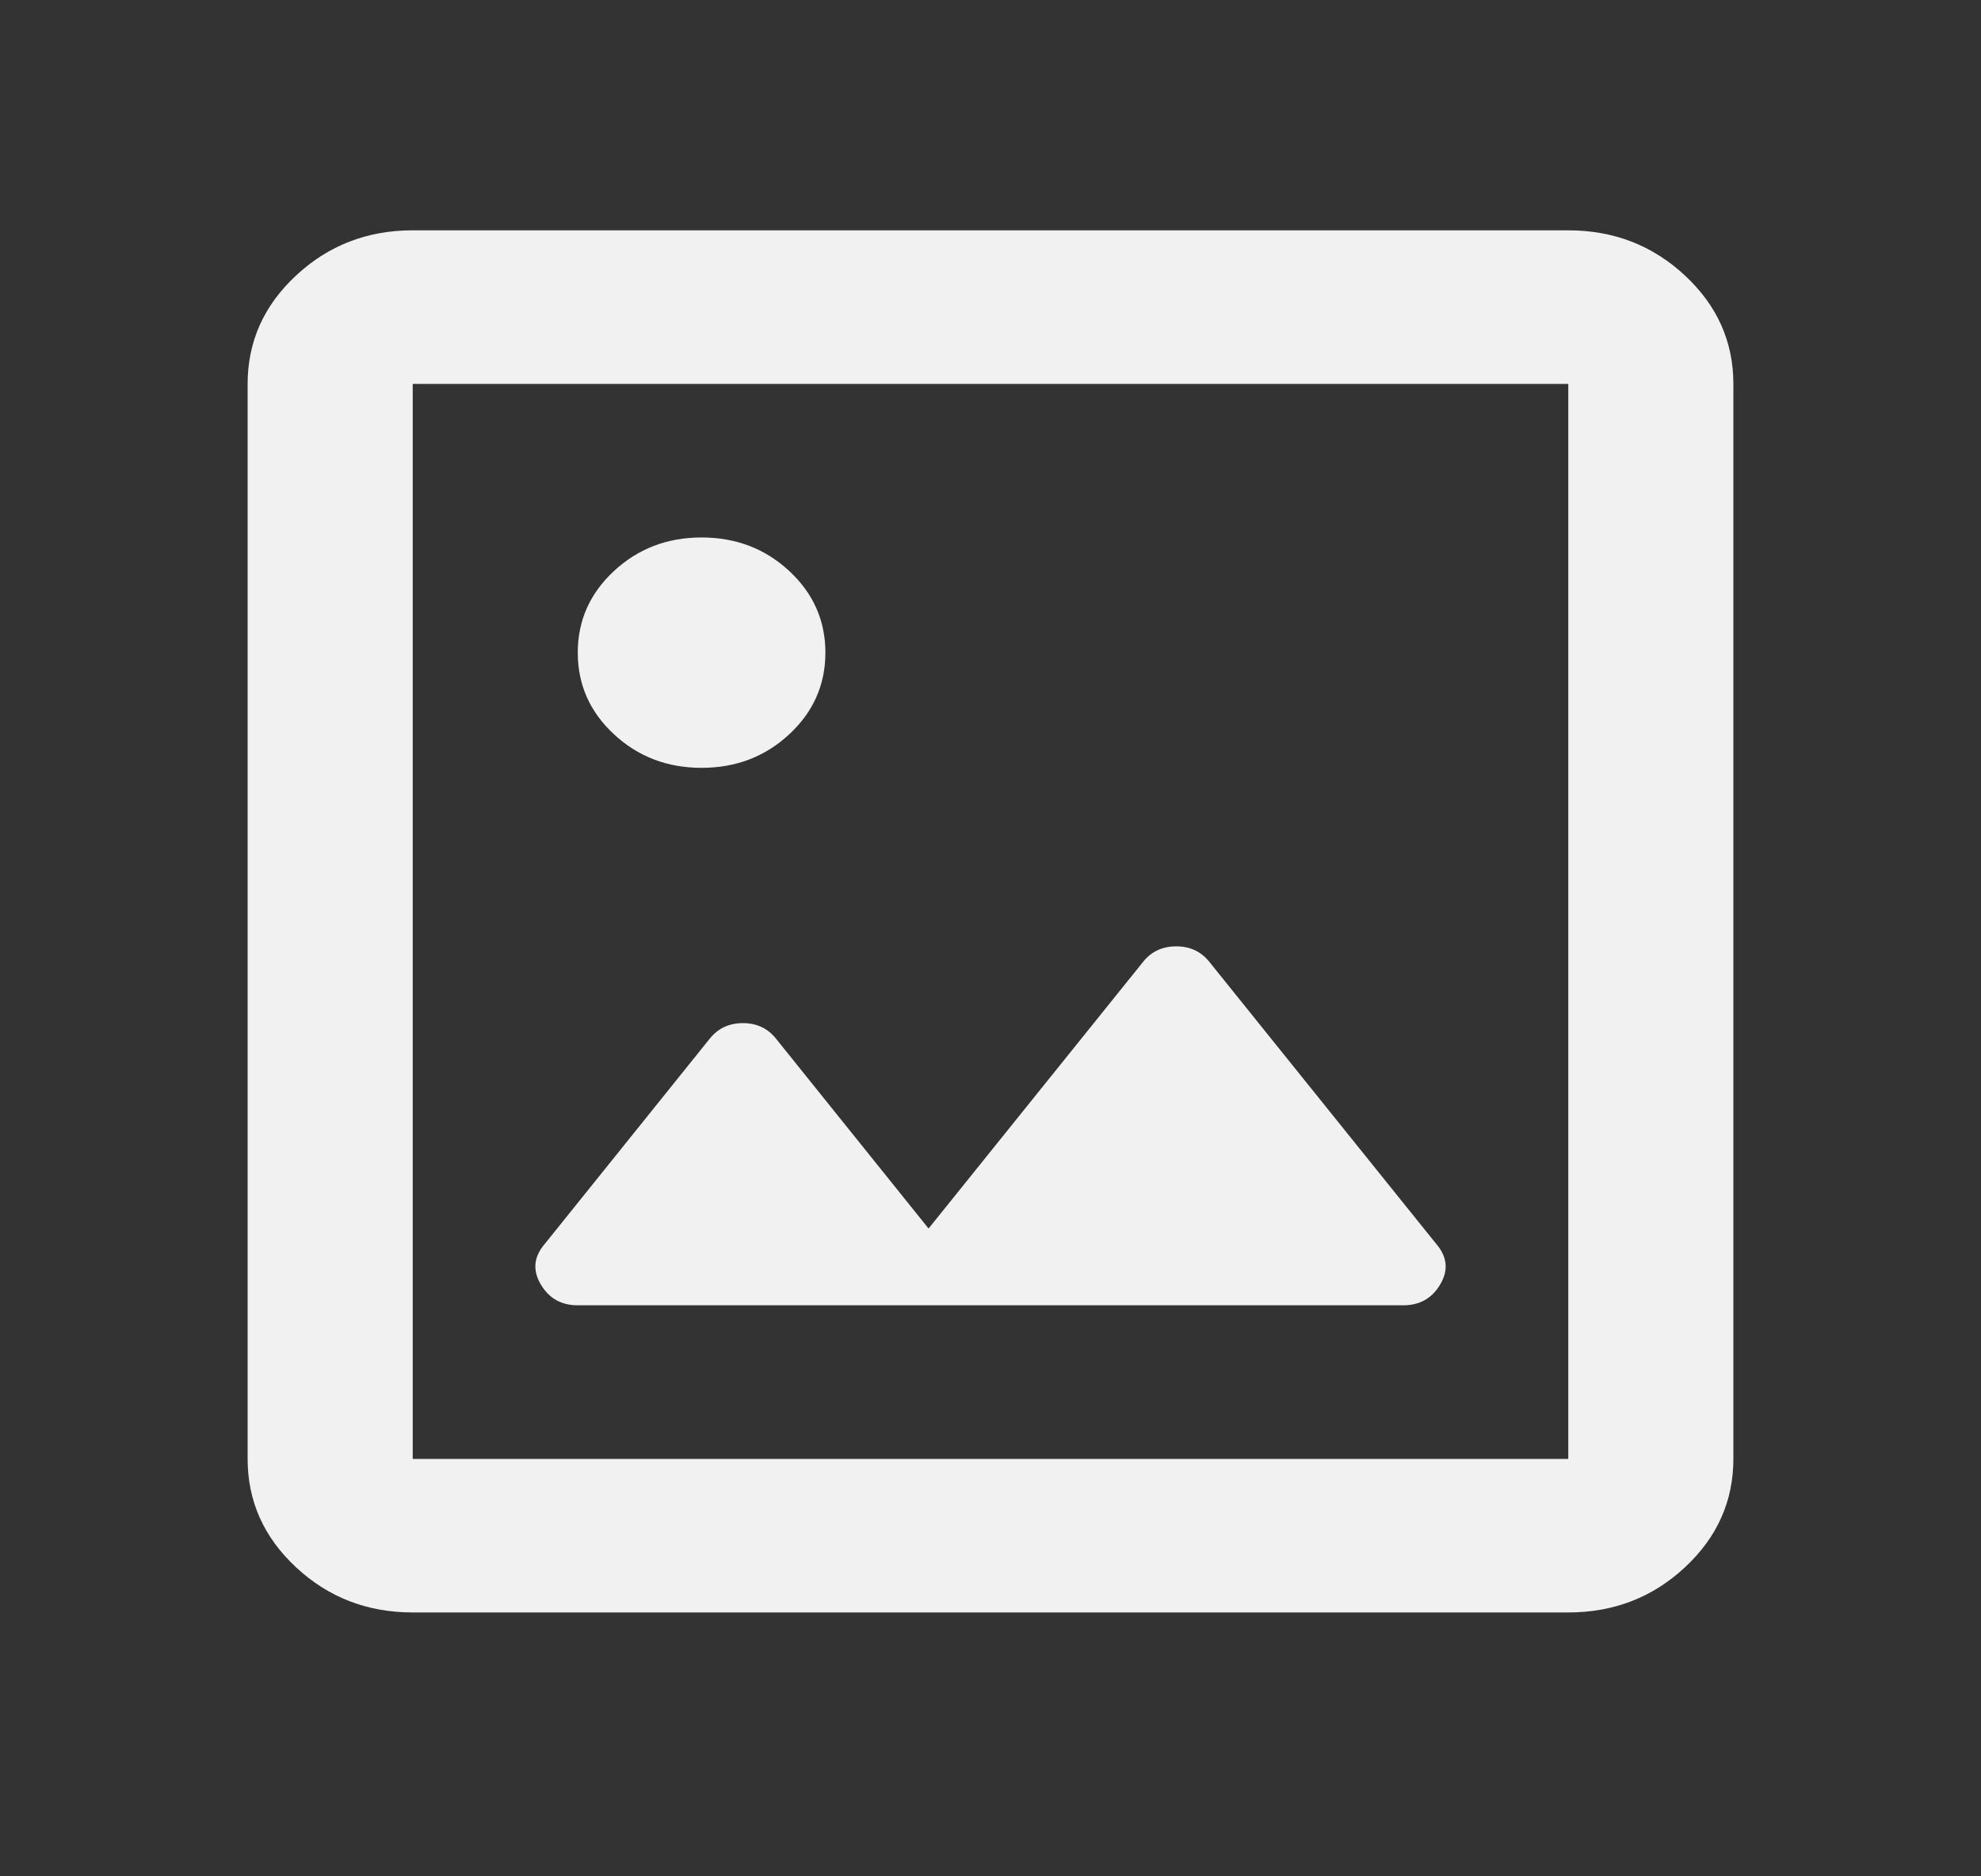
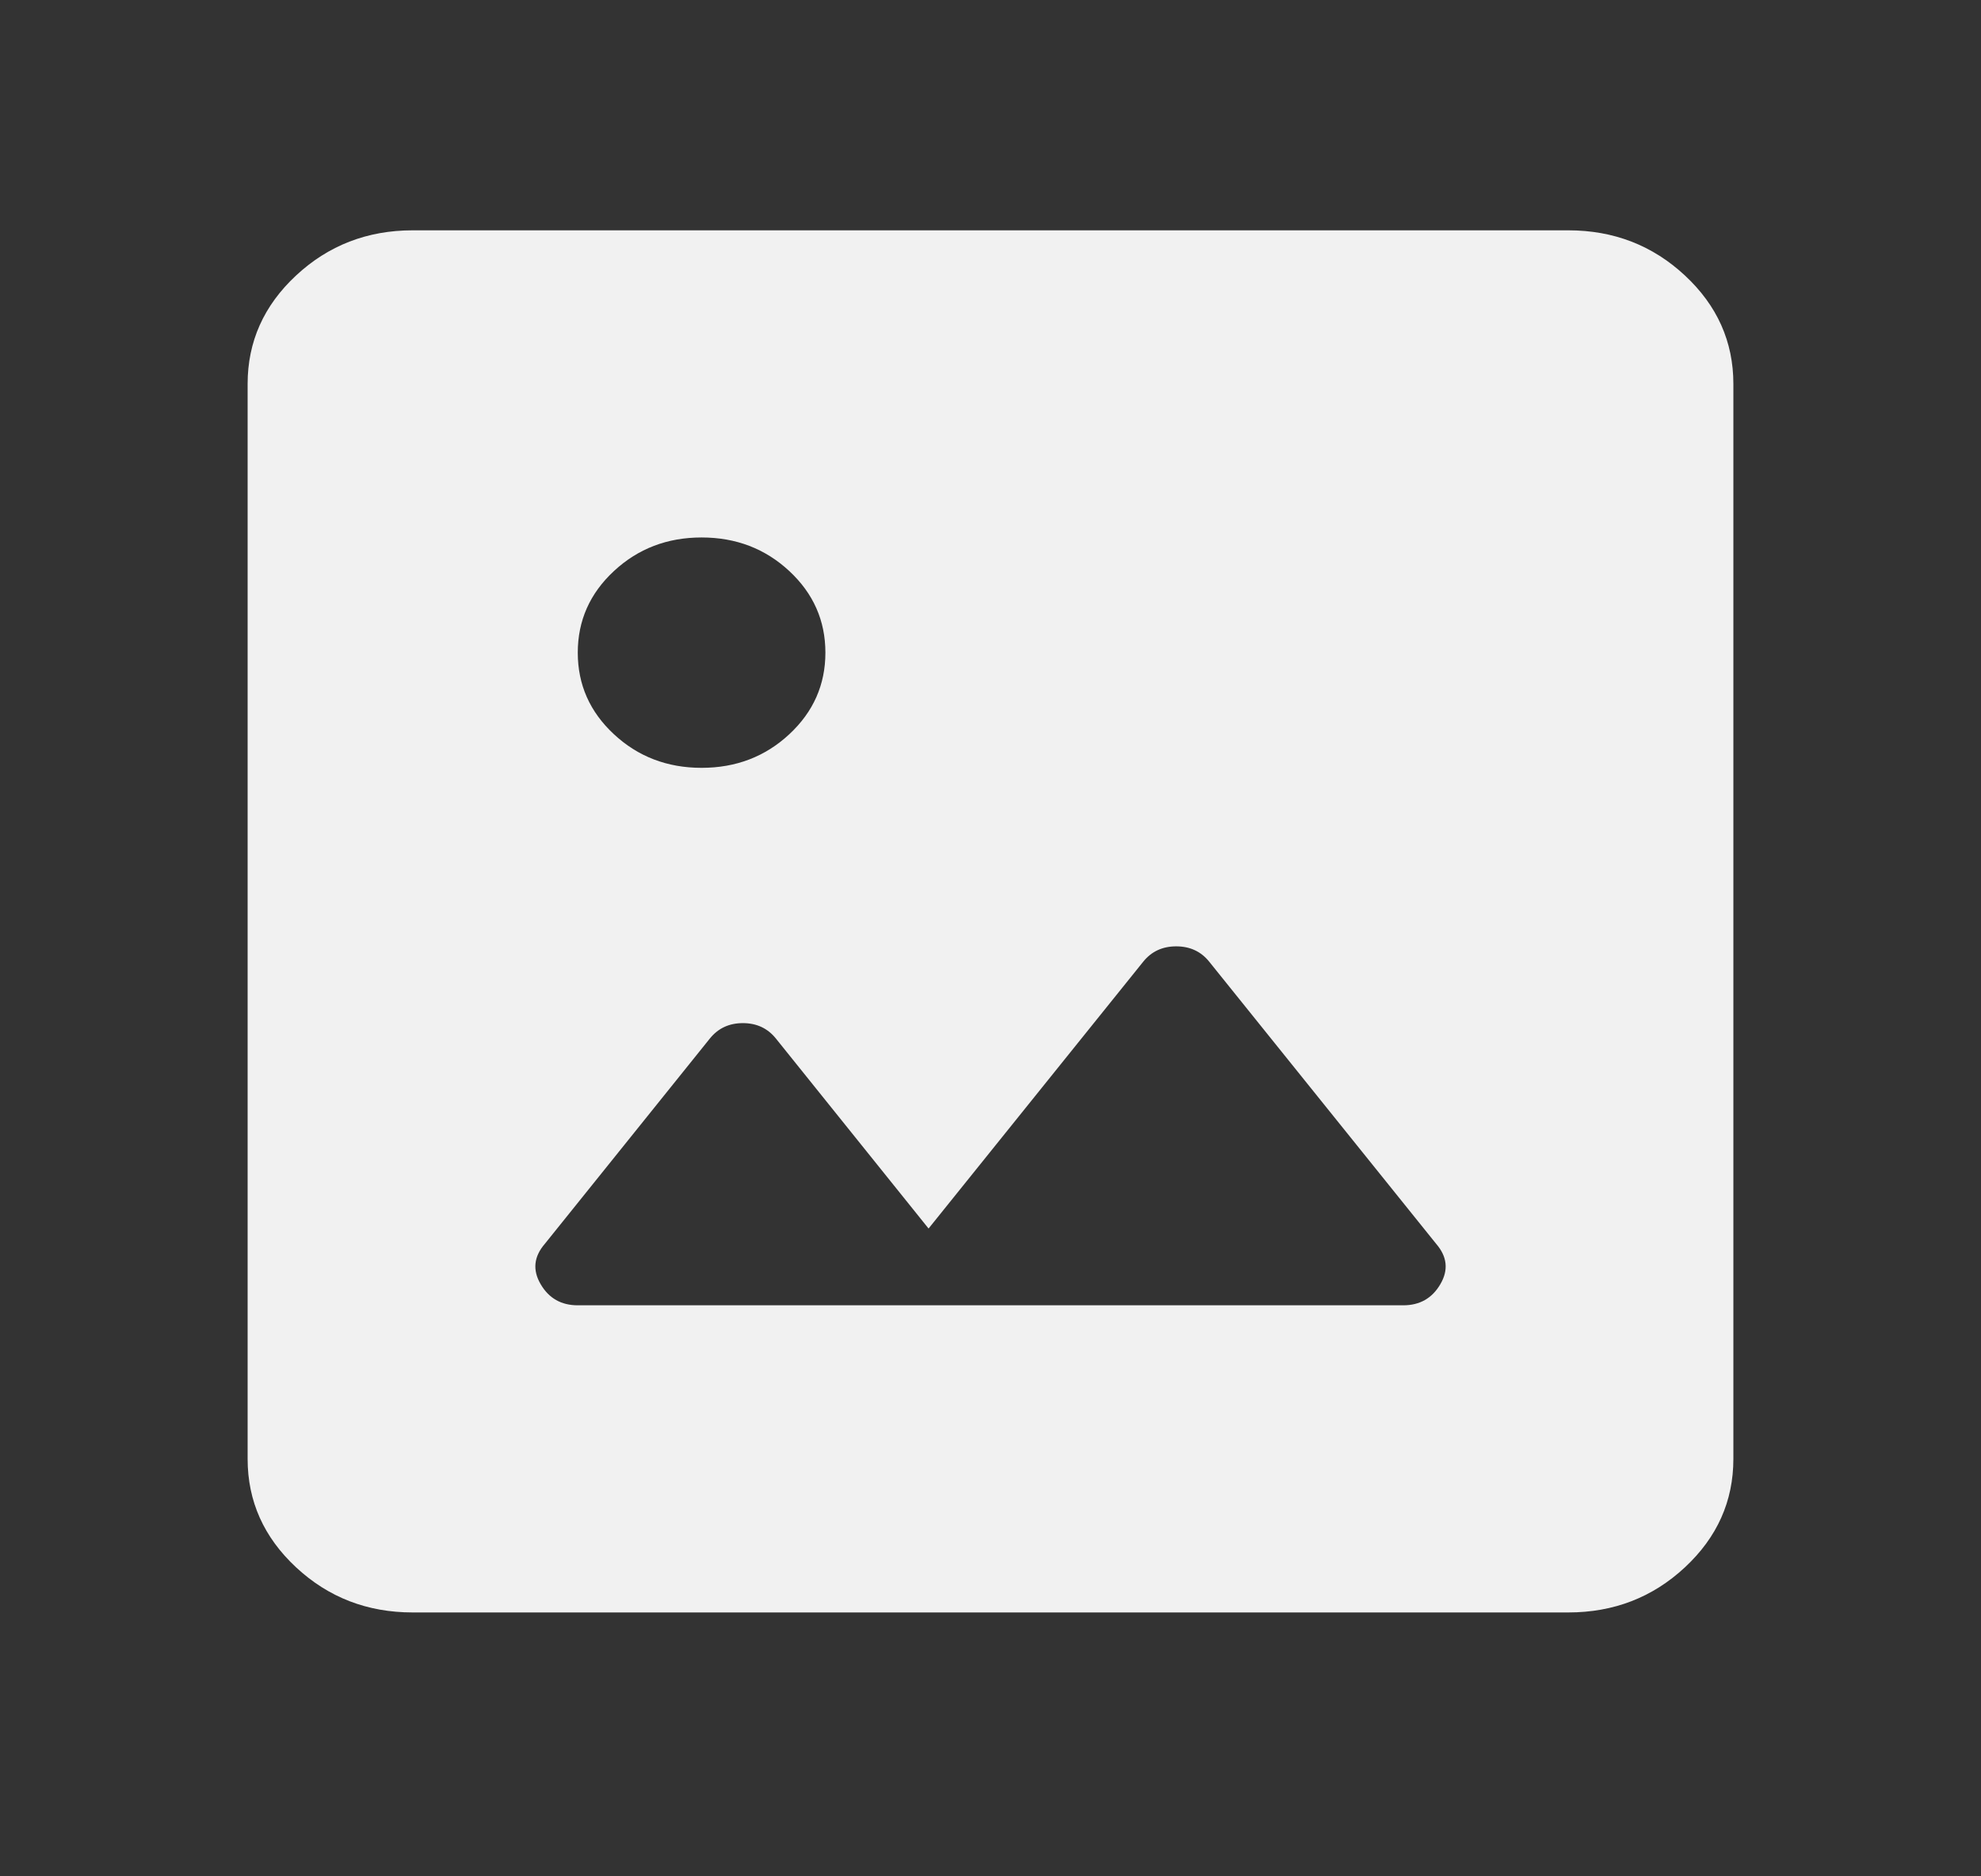
<svg xmlns="http://www.w3.org/2000/svg" width="38" height="36" viewBox="0 0 38 36" fill="none">
  <rect x="0" y="0" width="38" height="36" fill="#333333" stroke="none" />
-   <path d="M7.917 30.937C7.046 30.937 6.3 30.649 5.68 30.072C5.06 29.495 4.75 28.801 4.75 27.991V7.366C4.75 6.556 5.06 5.862 5.68 5.285C6.3 4.708 7.046 4.419 7.917 4.419H30.083C30.954 4.419 31.7 4.708 32.32 5.285C32.94 5.862 33.25 6.556 33.25 7.366V27.991C33.25 28.801 32.94 29.495 32.32 30.072C31.7 30.649 30.954 30.937 30.083 30.937H7.917ZM7.917 27.991H30.083V7.366H7.917V27.991ZM11.083 25.044H26.917C27.233 25.044 27.471 24.91 27.629 24.639C27.788 24.369 27.761 24.111 27.55 23.866L23.196 18.452C23.038 18.255 22.826 18.157 22.562 18.157C22.299 18.157 22.087 18.255 21.929 18.452L17.812 23.571L14.883 19.925C14.725 19.729 14.514 19.63 14.25 19.63C13.986 19.63 13.775 19.729 13.617 19.925L10.45 23.866C10.239 24.111 10.213 24.369 10.371 24.639C10.529 24.91 10.767 25.044 11.083 25.044ZM13.458 14.732C14.118 14.732 14.679 14.517 15.141 14.087C15.602 13.658 15.833 13.136 15.833 12.522C15.833 11.908 15.602 11.386 15.141 10.957C14.679 10.527 14.118 10.312 13.458 10.312C12.799 10.312 12.238 10.527 11.776 10.957C11.314 11.386 11.083 11.908 11.083 12.522C11.083 13.136 11.314 13.658 11.776 14.087C12.238 14.517 12.799 14.732 13.458 14.732Z" fill="#F1F1F1" />
+   <path d="M7.917 30.937C7.046 30.937 6.3 30.649 5.68 30.072C5.06 29.495 4.75 28.801 4.75 27.991V7.366C4.75 6.556 5.06 5.862 5.68 5.285C6.3 4.708 7.046 4.419 7.917 4.419H30.083C30.954 4.419 31.7 4.708 32.32 5.285C32.94 5.862 33.25 6.556 33.25 7.366V27.991C33.25 28.801 32.94 29.495 32.32 30.072C31.7 30.649 30.954 30.937 30.083 30.937H7.917ZM7.917 27.991V7.366H7.917V27.991ZM11.083 25.044H26.917C27.233 25.044 27.471 24.91 27.629 24.639C27.788 24.369 27.761 24.111 27.55 23.866L23.196 18.452C23.038 18.255 22.826 18.157 22.562 18.157C22.299 18.157 22.087 18.255 21.929 18.452L17.812 23.571L14.883 19.925C14.725 19.729 14.514 19.63 14.25 19.63C13.986 19.63 13.775 19.729 13.617 19.925L10.45 23.866C10.239 24.111 10.213 24.369 10.371 24.639C10.529 24.91 10.767 25.044 11.083 25.044ZM13.458 14.732C14.118 14.732 14.679 14.517 15.141 14.087C15.602 13.658 15.833 13.136 15.833 12.522C15.833 11.908 15.602 11.386 15.141 10.957C14.679 10.527 14.118 10.312 13.458 10.312C12.799 10.312 12.238 10.527 11.776 10.957C11.314 11.386 11.083 11.908 11.083 12.522C11.083 13.136 11.314 13.658 11.776 14.087C12.238 14.517 12.799 14.732 13.458 14.732Z" fill="#F1F1F1" />
</svg>